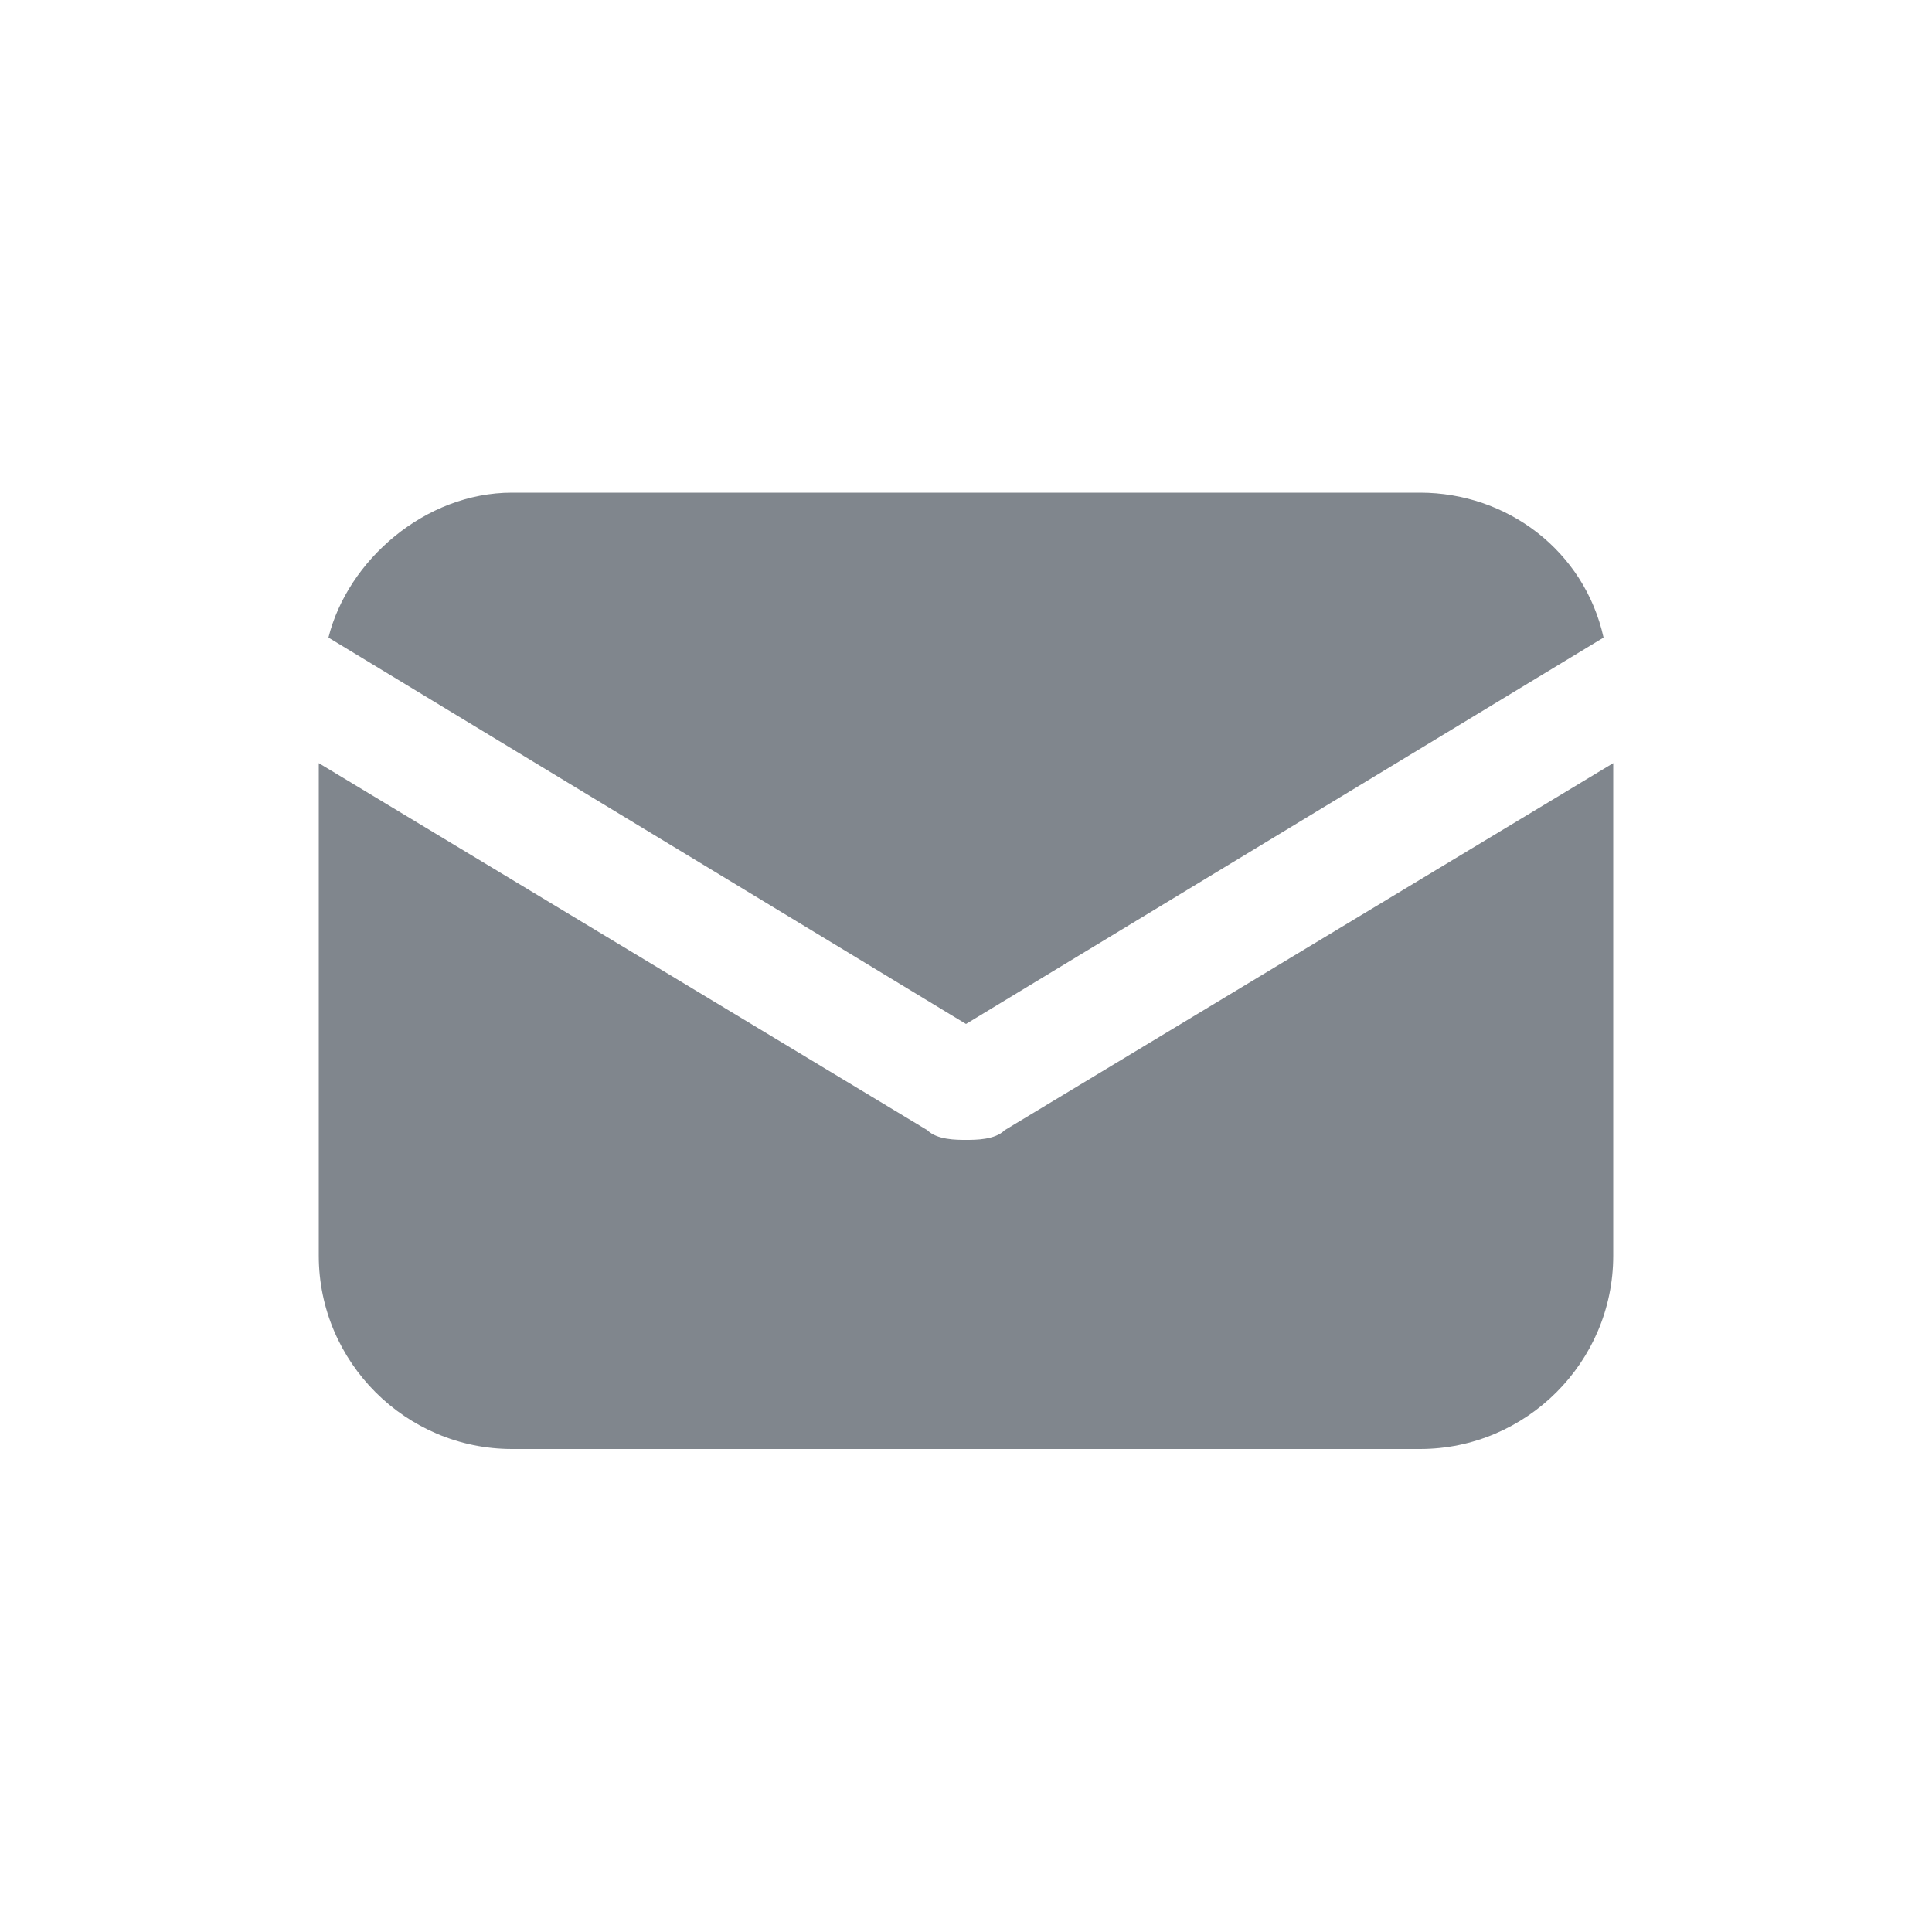
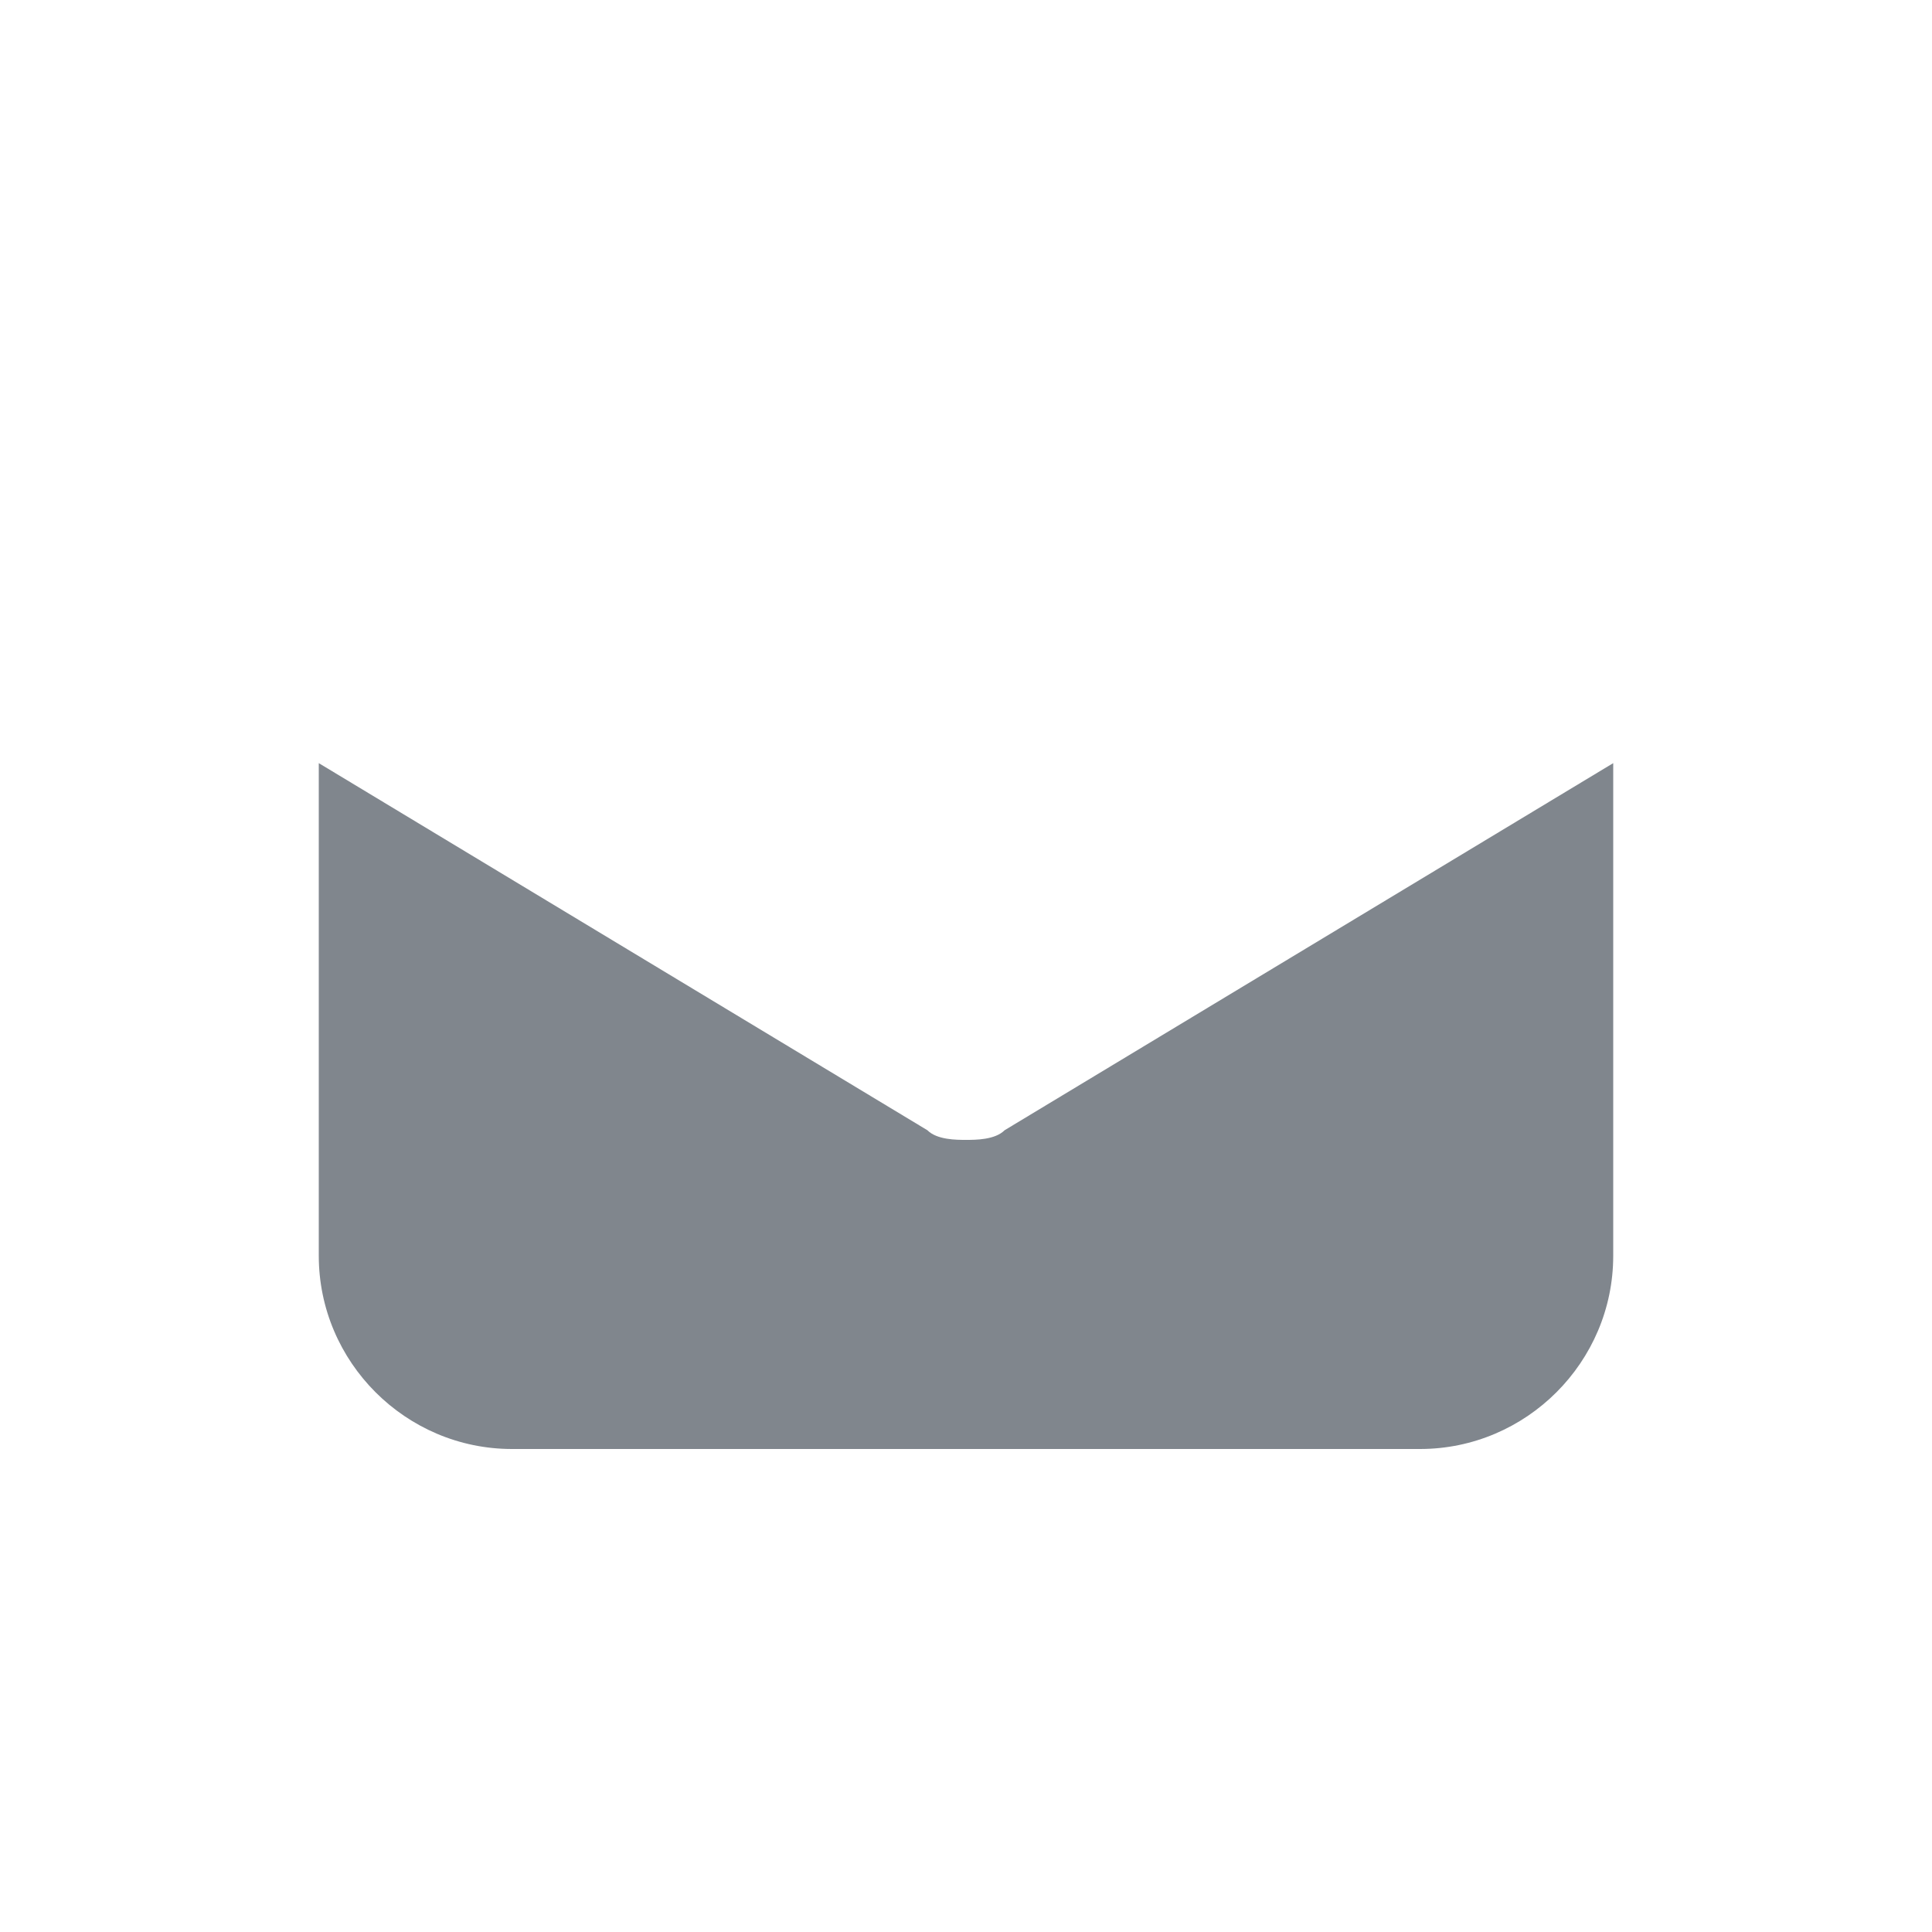
<svg xmlns="http://www.w3.org/2000/svg" version="1.1" id="Layer_1" x="0px" y="0px" viewBox="0 0 20 20" style="enable-background:new 0 0 20 20;" xml:space="preserve">
  <style type="text/css">
	.st0{fill:#80868D;}
</style>
  <g>
    <g>
      <g>
        <path class="st0" d="M10.4,11.7c-0.1,0.1-0.3,0.1-0.4,0.1c-0.1,0-0.3,0-0.4-0.1L3.3,7.9v5.1c0,1.1,0.9,2,2,2h9.4c1.1,0,2-0.9,2-2     V7.9L10.4,11.7z" />
      </g>
    </g>
    <g>
      <g>
-         <path class="st0" d="M14.7,5.1H5.3c-0.9,0-1.7,0.7-1.9,1.5l6.6,4l6.6-4C16.4,5.7,15.6,5.1,14.7,5.1z" />
-       </g>
+         </g>
    </g>
  </g>
</svg>